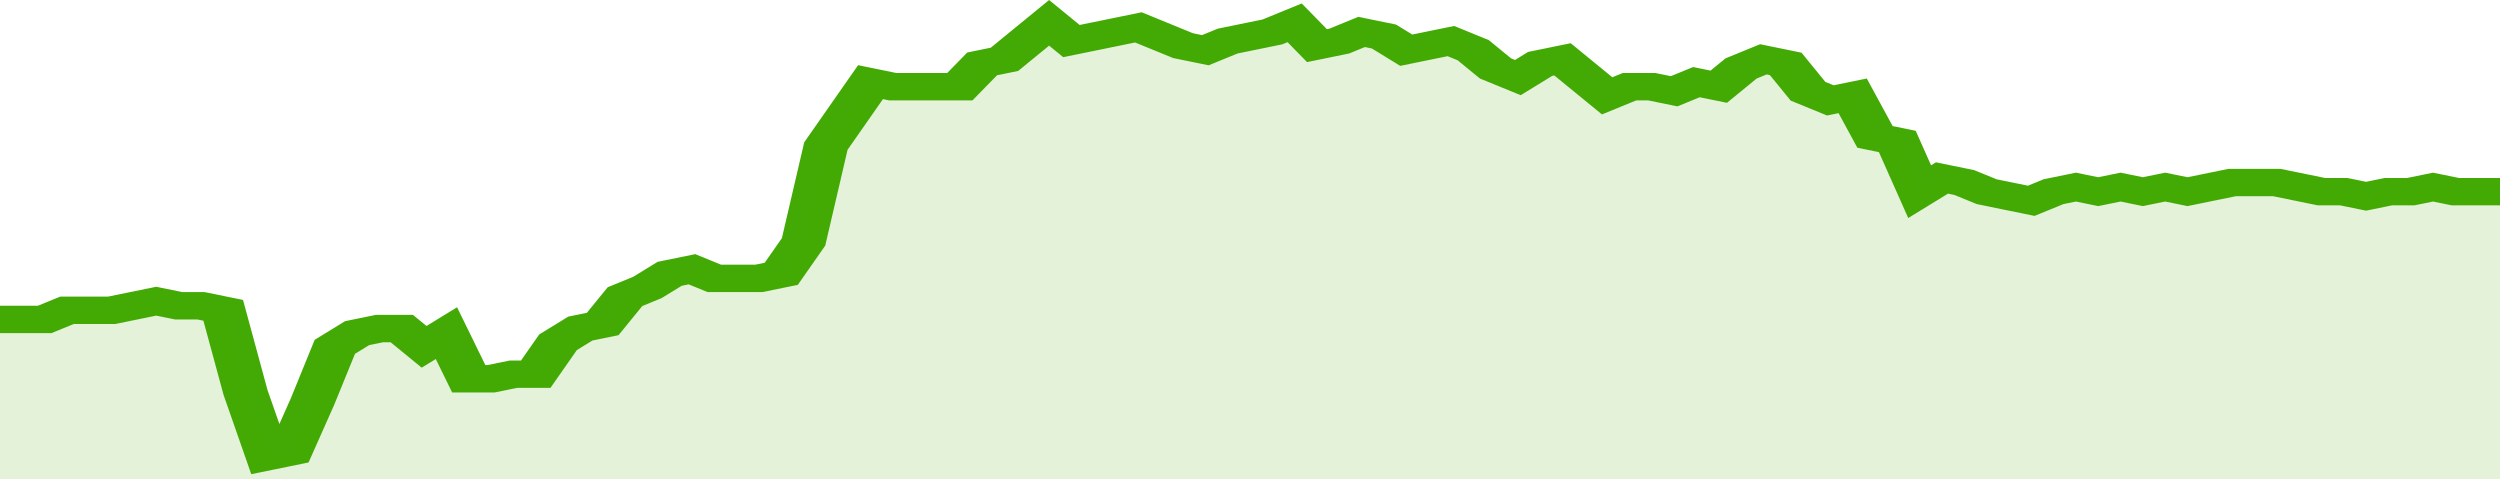
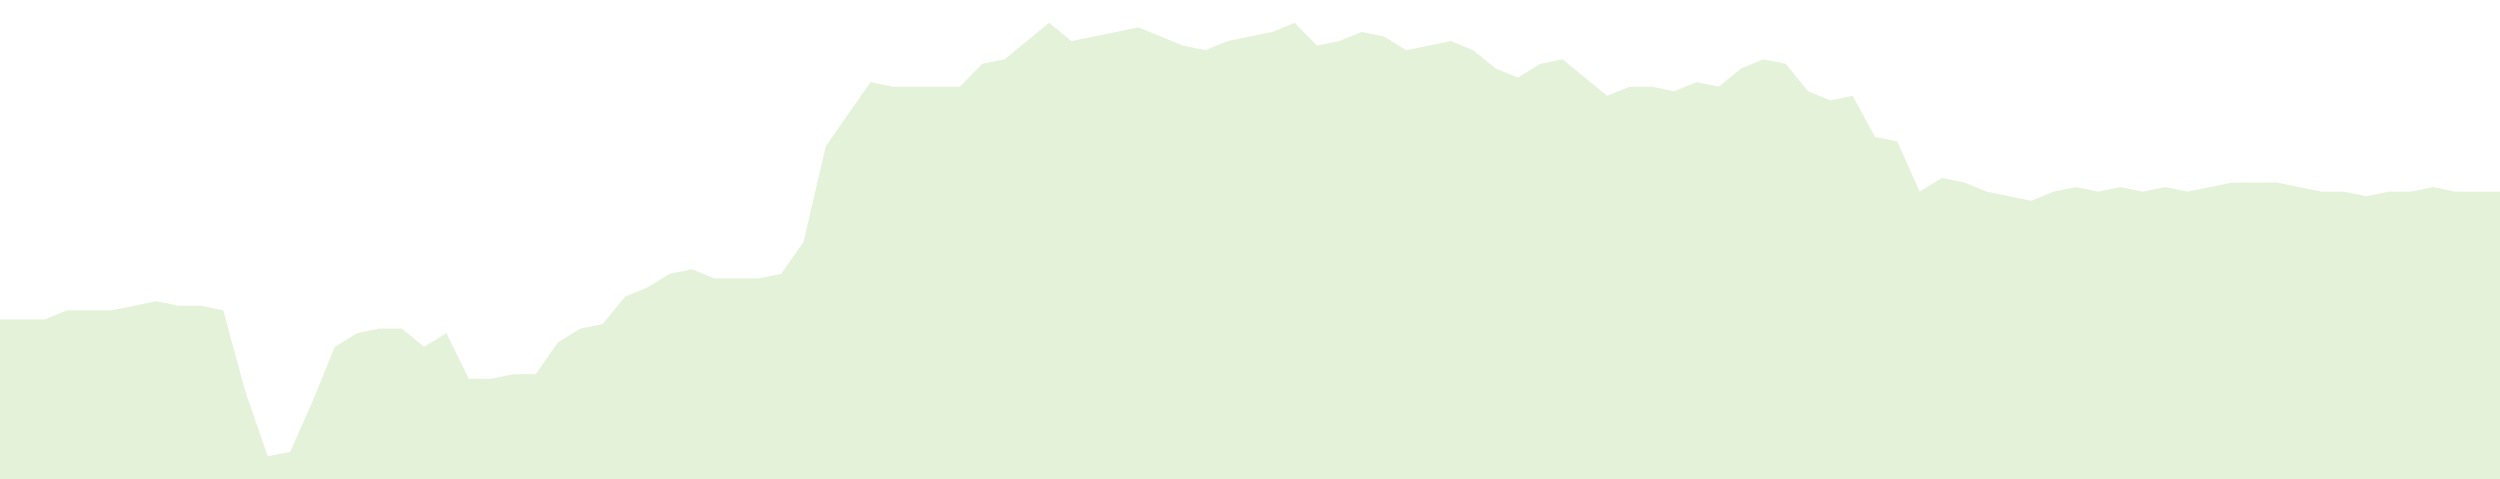
<svg xmlns="http://www.w3.org/2000/svg" viewBox="0 0 336 105" width="120" height="23" preserveAspectRatio="none">
-   <polyline fill="none" stroke="#43AA05" stroke-width="6" points="0, 70 3, 70 6, 70 9, 68 12, 68 15, 68 18, 67 21, 66 24, 67 27, 67 30, 68 33, 86 36, 100 39, 99 42, 88 45, 76 48, 73 51, 72 54, 72 57, 76 60, 73 63, 83 66, 83 69, 82 72, 82 75, 75 78, 72 81, 71 84, 65 87, 63 90, 60 93, 59 96, 61 99, 61 102, 61 105, 60 108, 53 111, 32 114, 25 117, 18 120, 19 123, 19 126, 19 129, 19 132, 14 135, 13 138, 9 141, 5 144, 9 147, 8 150, 7 153, 6 156, 8 159, 10 162, 11 165, 9 168, 8 171, 7 174, 5 177, 10 180, 9 183, 7 186, 8 189, 11 192, 10 195, 9 198, 11 201, 15 204, 17 207, 14 210, 13 213, 17 216, 21 219, 19 222, 19 225, 20 228, 18 231, 19 234, 15 237, 13 240, 14 243, 20 246, 22 249, 21 252, 30 255, 31 258, 42 261, 39 264, 40 267, 42 270, 43 273, 44 276, 42 279, 41 282, 42 285, 41 288, 42 291, 41 294, 42 297, 41 300, 40 303, 40 306, 40 309, 41 312, 42 315, 42 318, 43 321, 42 324, 42 327, 41 330, 42 333, 42 336, 42 336, 42 "> </polyline>
  <polygon fill="#43AA05" opacity="0.15" points="0, 105 0, 70 3, 70 6, 70 9, 68 12, 68 15, 68 18, 67 21, 66 24, 67 27, 67 30, 68 33, 86 36, 100 39, 99 42, 88 45, 76 48, 73 51, 72 54, 72 57, 76 60, 73 63, 83 66, 83 69, 82 72, 82 75, 75 78, 72 81, 71 84, 65 87, 63 90, 60 93, 59 96, 61 99, 61 102, 61 105, 60 108, 53 111, 32 114, 25 117, 18 120, 19 123, 19 126, 19 129, 19 132, 14 135, 13 138, 9 141, 5 144, 9 147, 8 150, 7 153, 6 156, 8 159, 10 162, 11 165, 9 168, 8 171, 7 174, 5 177, 10 180, 9 183, 7 186, 8 189, 11 192, 10 195, 9 198, 11 201, 15 204, 17 207, 14 210, 13 213, 17 216, 21 219, 19 222, 19 225, 20 228, 18 231, 19 234, 15 237, 13 240, 14 243, 20 246, 22 249, 21 252, 30 255, 31 258, 42 261, 39 264, 40 267, 42 270, 43 273, 44 276, 42 279, 41 282, 42 285, 41 288, 42 291, 41 294, 42 297, 41 300, 40 303, 40 306, 40 309, 41 312, 42 315, 42 318, 43 321, 42 324, 42 327, 41 330, 42 333, 42 336, 42 336, 105 " />
</svg>